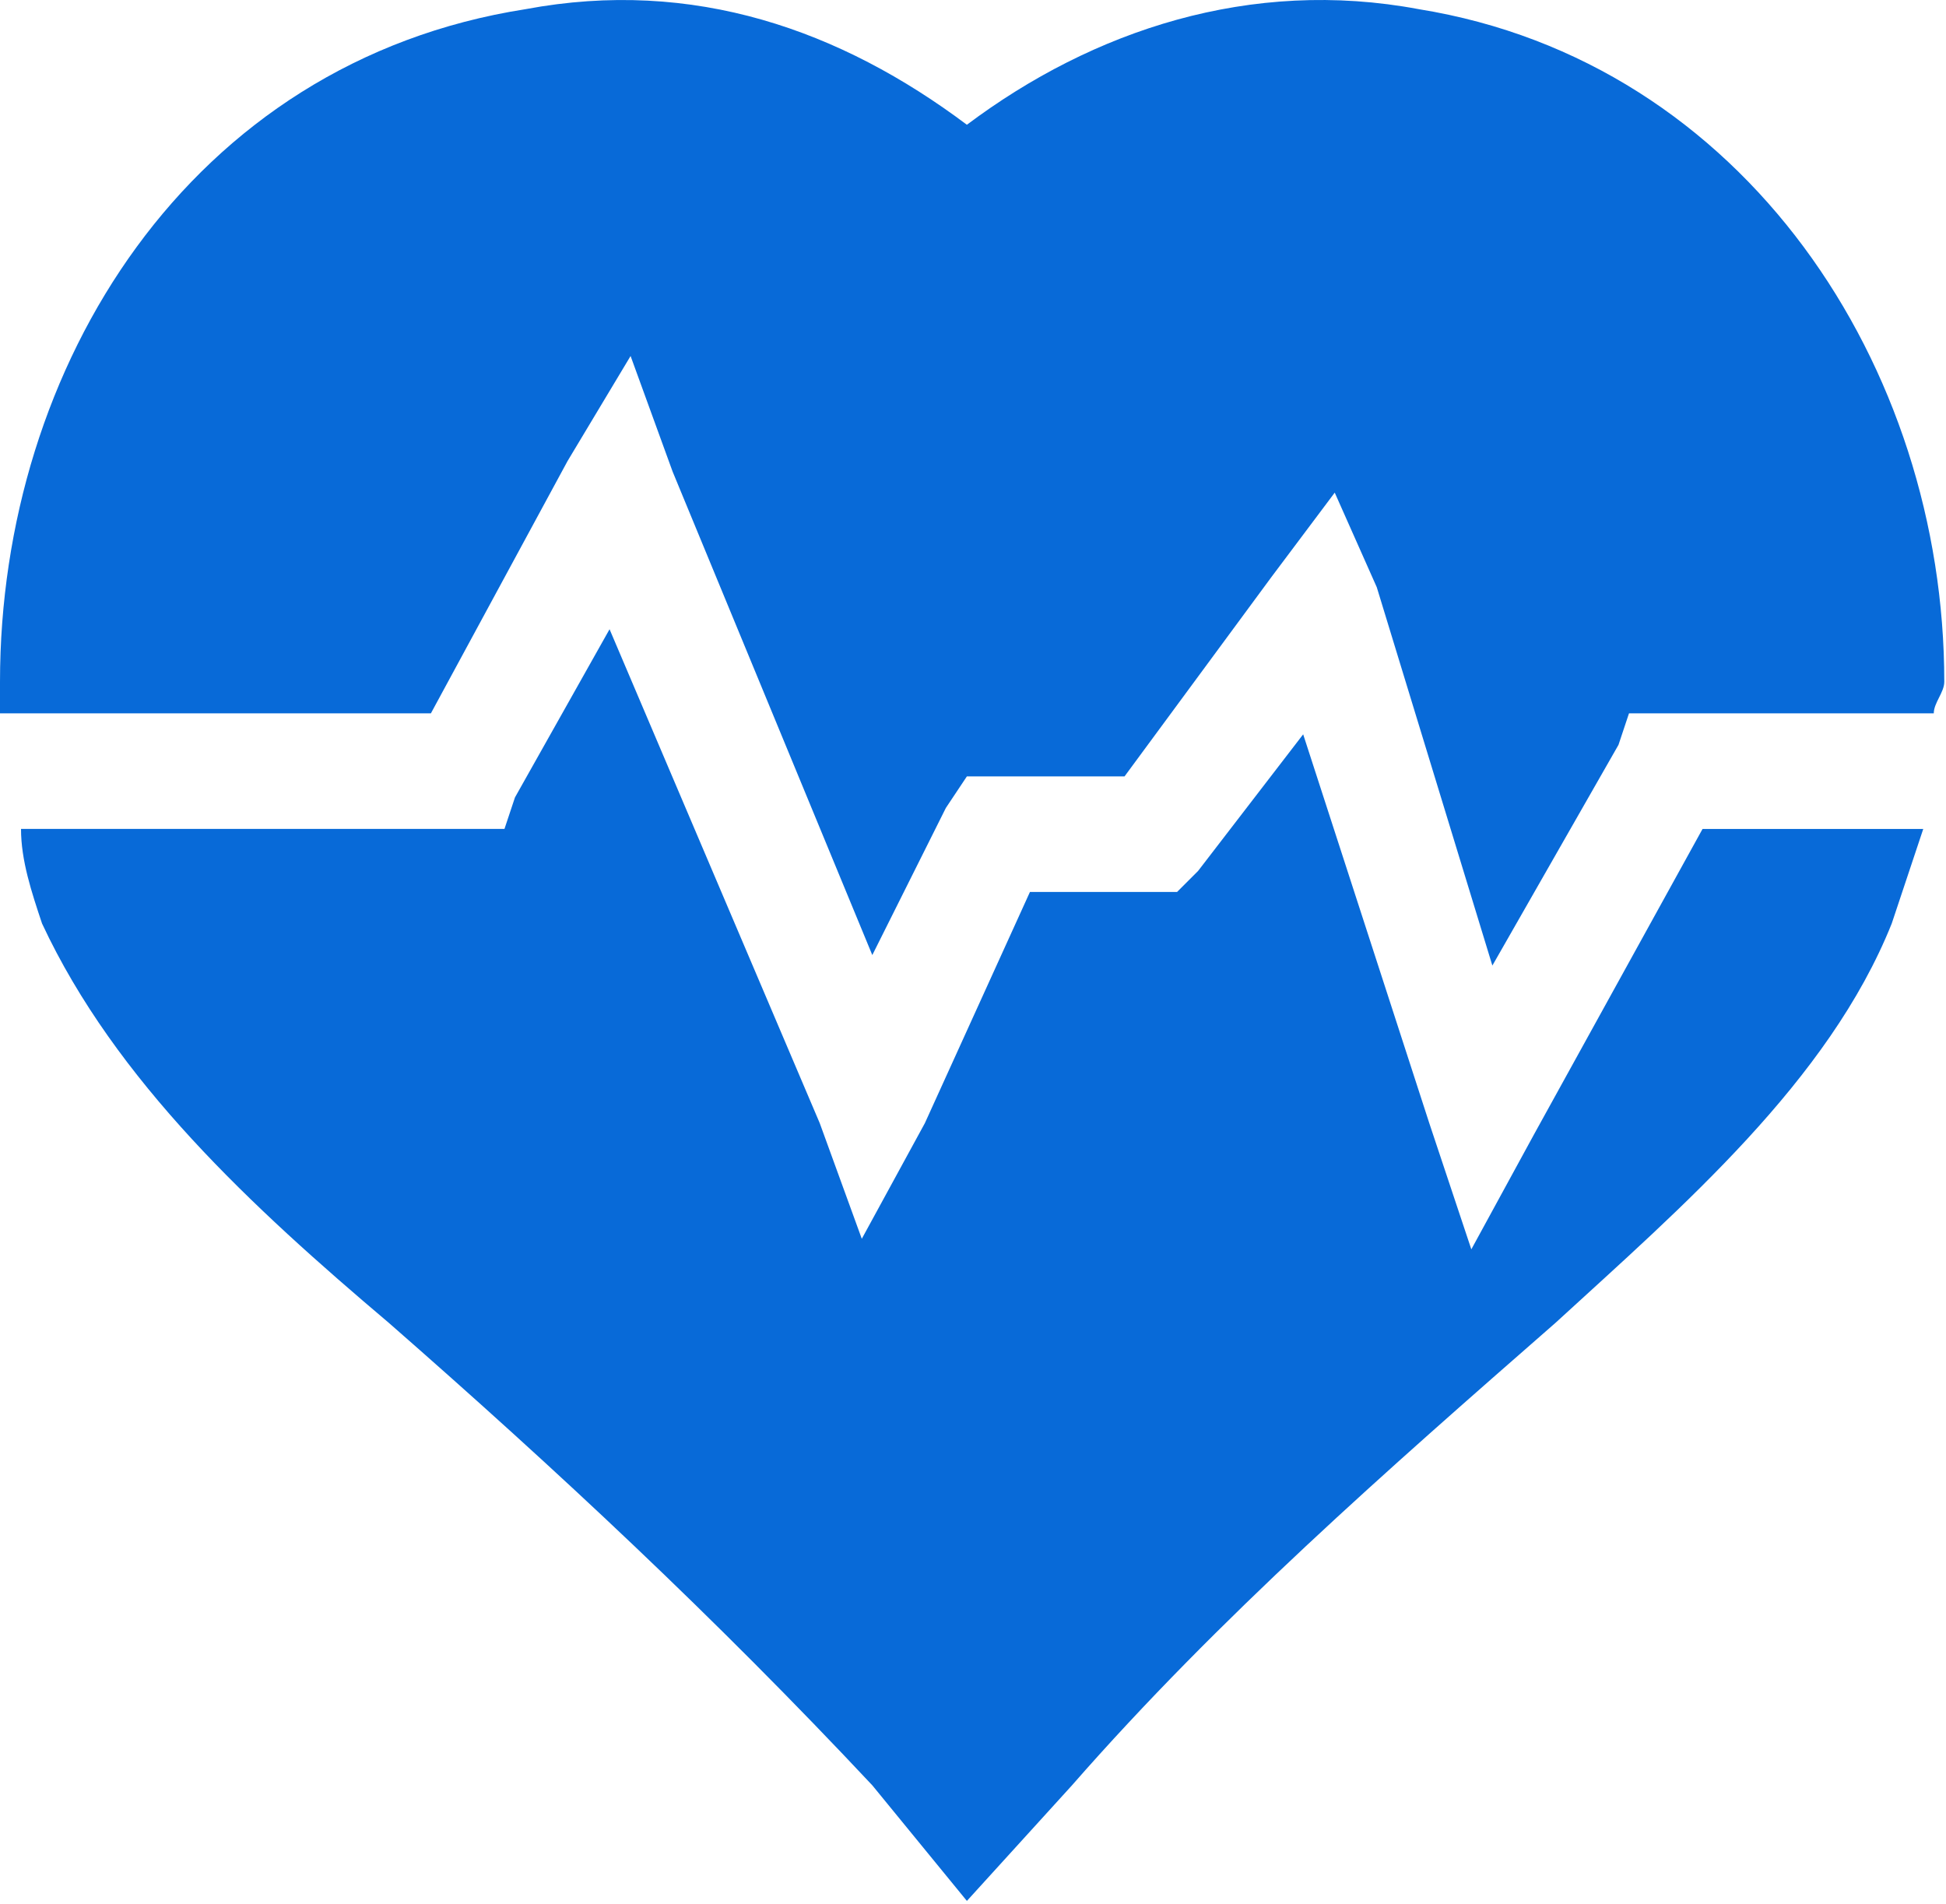
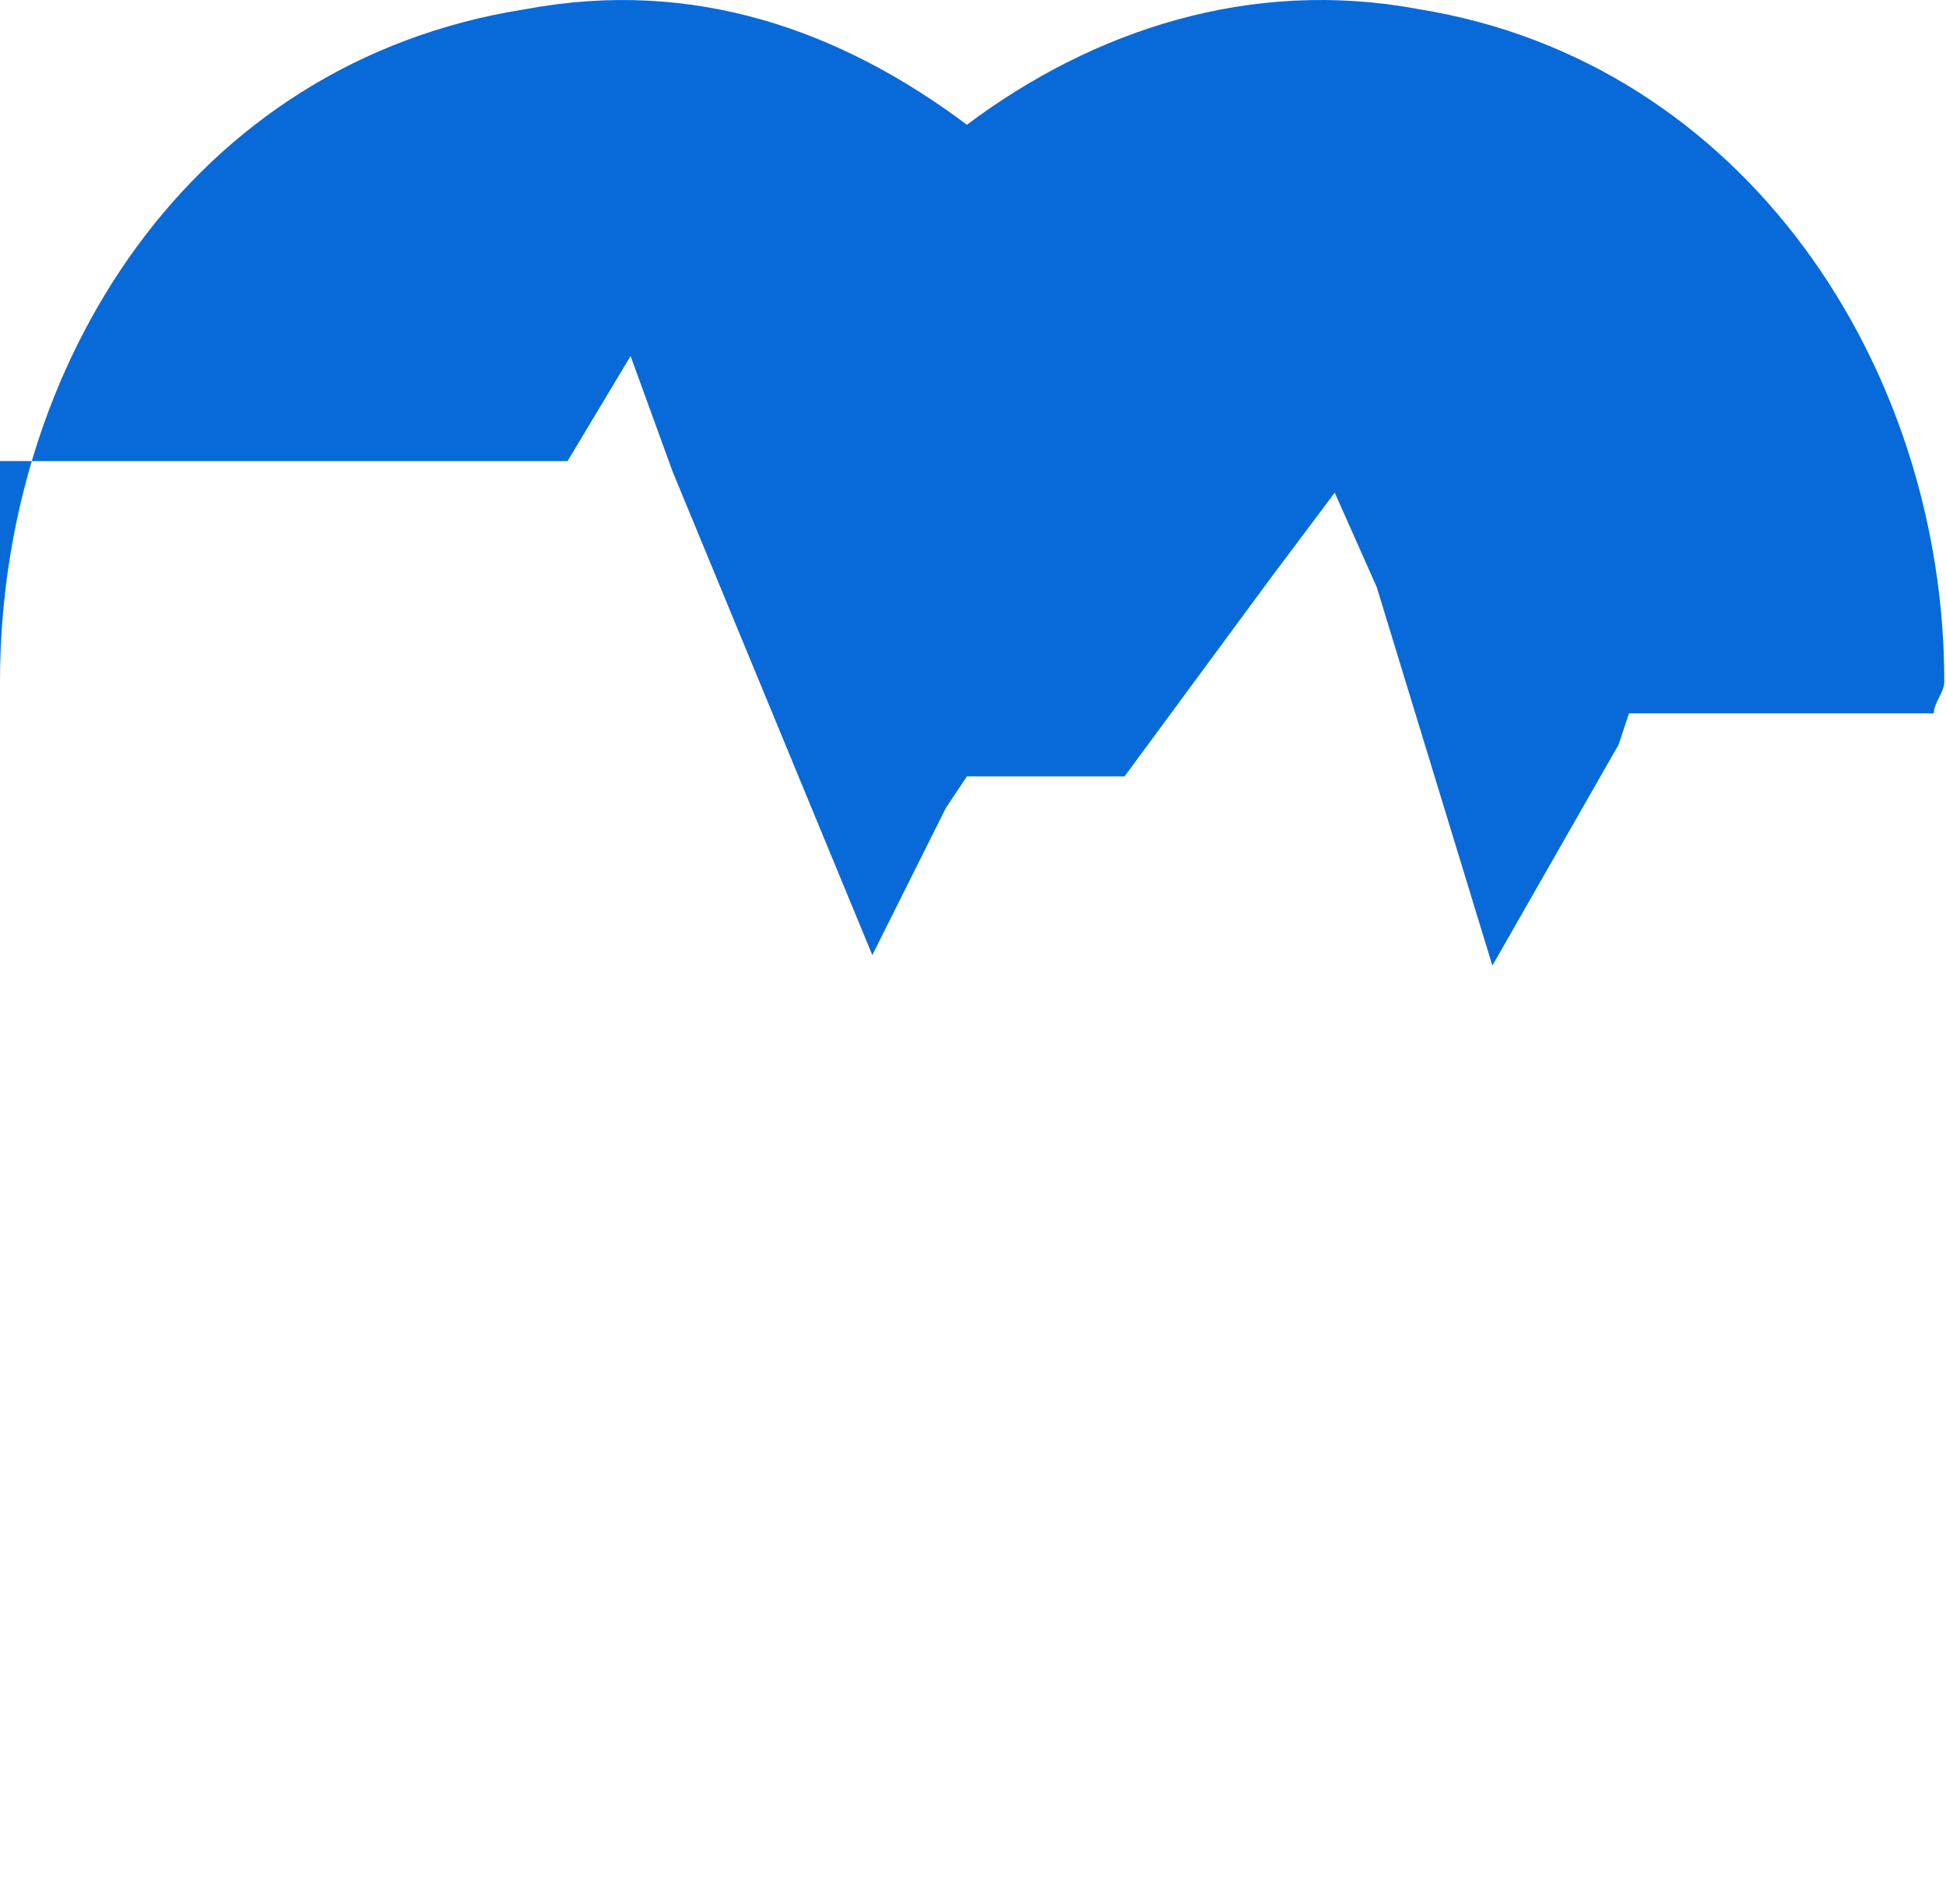
<svg xmlns="http://www.w3.org/2000/svg" width="414" height="405" viewBox="0 0 414 405" fill="none">
-   <path fill-rule="evenodd" clip-rule="evenodd" d="M409.162 176.347L402.455 196.469C389.041 230.008 357.737 256.837 330.908 281.433C295.133 312.736 259.361 344.037 228.058 379.81L205.7 404.403L185.578 379.81C152.039 344.035 118.502 312.735 82.728 281.433C53.66 256.84 24.595 230.008 8.943 196.469C6.707 189.762 4.471 183.055 4.471 176.347H107.322L109.557 169.64L129.68 133.865L174.398 238.948L183.341 263.541L196.755 238.948L219.113 189.759H250.413L254.884 185.287L277.242 156.219L304.074 238.951L313.017 265.783L326.432 241.189L362.207 176.349H409.161L409.162 176.347Z" fill="#086AD8" />
-   <path fill-rule="evenodd" clip-rule="evenodd" d="M205.695 26.544C232.527 6.422 266.063 -4.759 301.839 1.951C371.15 13.13 413.636 77.976 413.636 145.047C413.636 147.283 411.4 149.518 411.4 151.754H346.56L344.324 158.461L317.492 205.415L292.899 124.924L283.956 104.802L270.542 122.688L239.239 165.17H205.699L201.228 171.878L185.578 203.181L143.096 100.331L134.153 75.737L120.738 98.095L91.671 151.756H0V145.049C0 77.974 40.246 13.133 111.797 1.953C147.572 -4.754 178.872 6.425 205.708 26.547L205.695 26.544Z" fill="#086AD8" />
+   <path fill-rule="evenodd" clip-rule="evenodd" d="M205.695 26.544C232.527 6.422 266.063 -4.759 301.839 1.951C371.15 13.13 413.636 77.976 413.636 145.047C413.636 147.283 411.4 149.518 411.4 151.754H346.56L344.324 158.461L317.492 205.415L292.899 124.924L283.956 104.802L270.542 122.688L239.239 165.17H205.699L201.228 171.878L185.578 203.181L143.096 100.331L134.153 75.737L120.738 98.095H0V145.049C0 77.974 40.246 13.133 111.797 1.953C147.572 -4.754 178.872 6.425 205.708 26.547L205.695 26.544Z" fill="#086AD8" />
</svg>